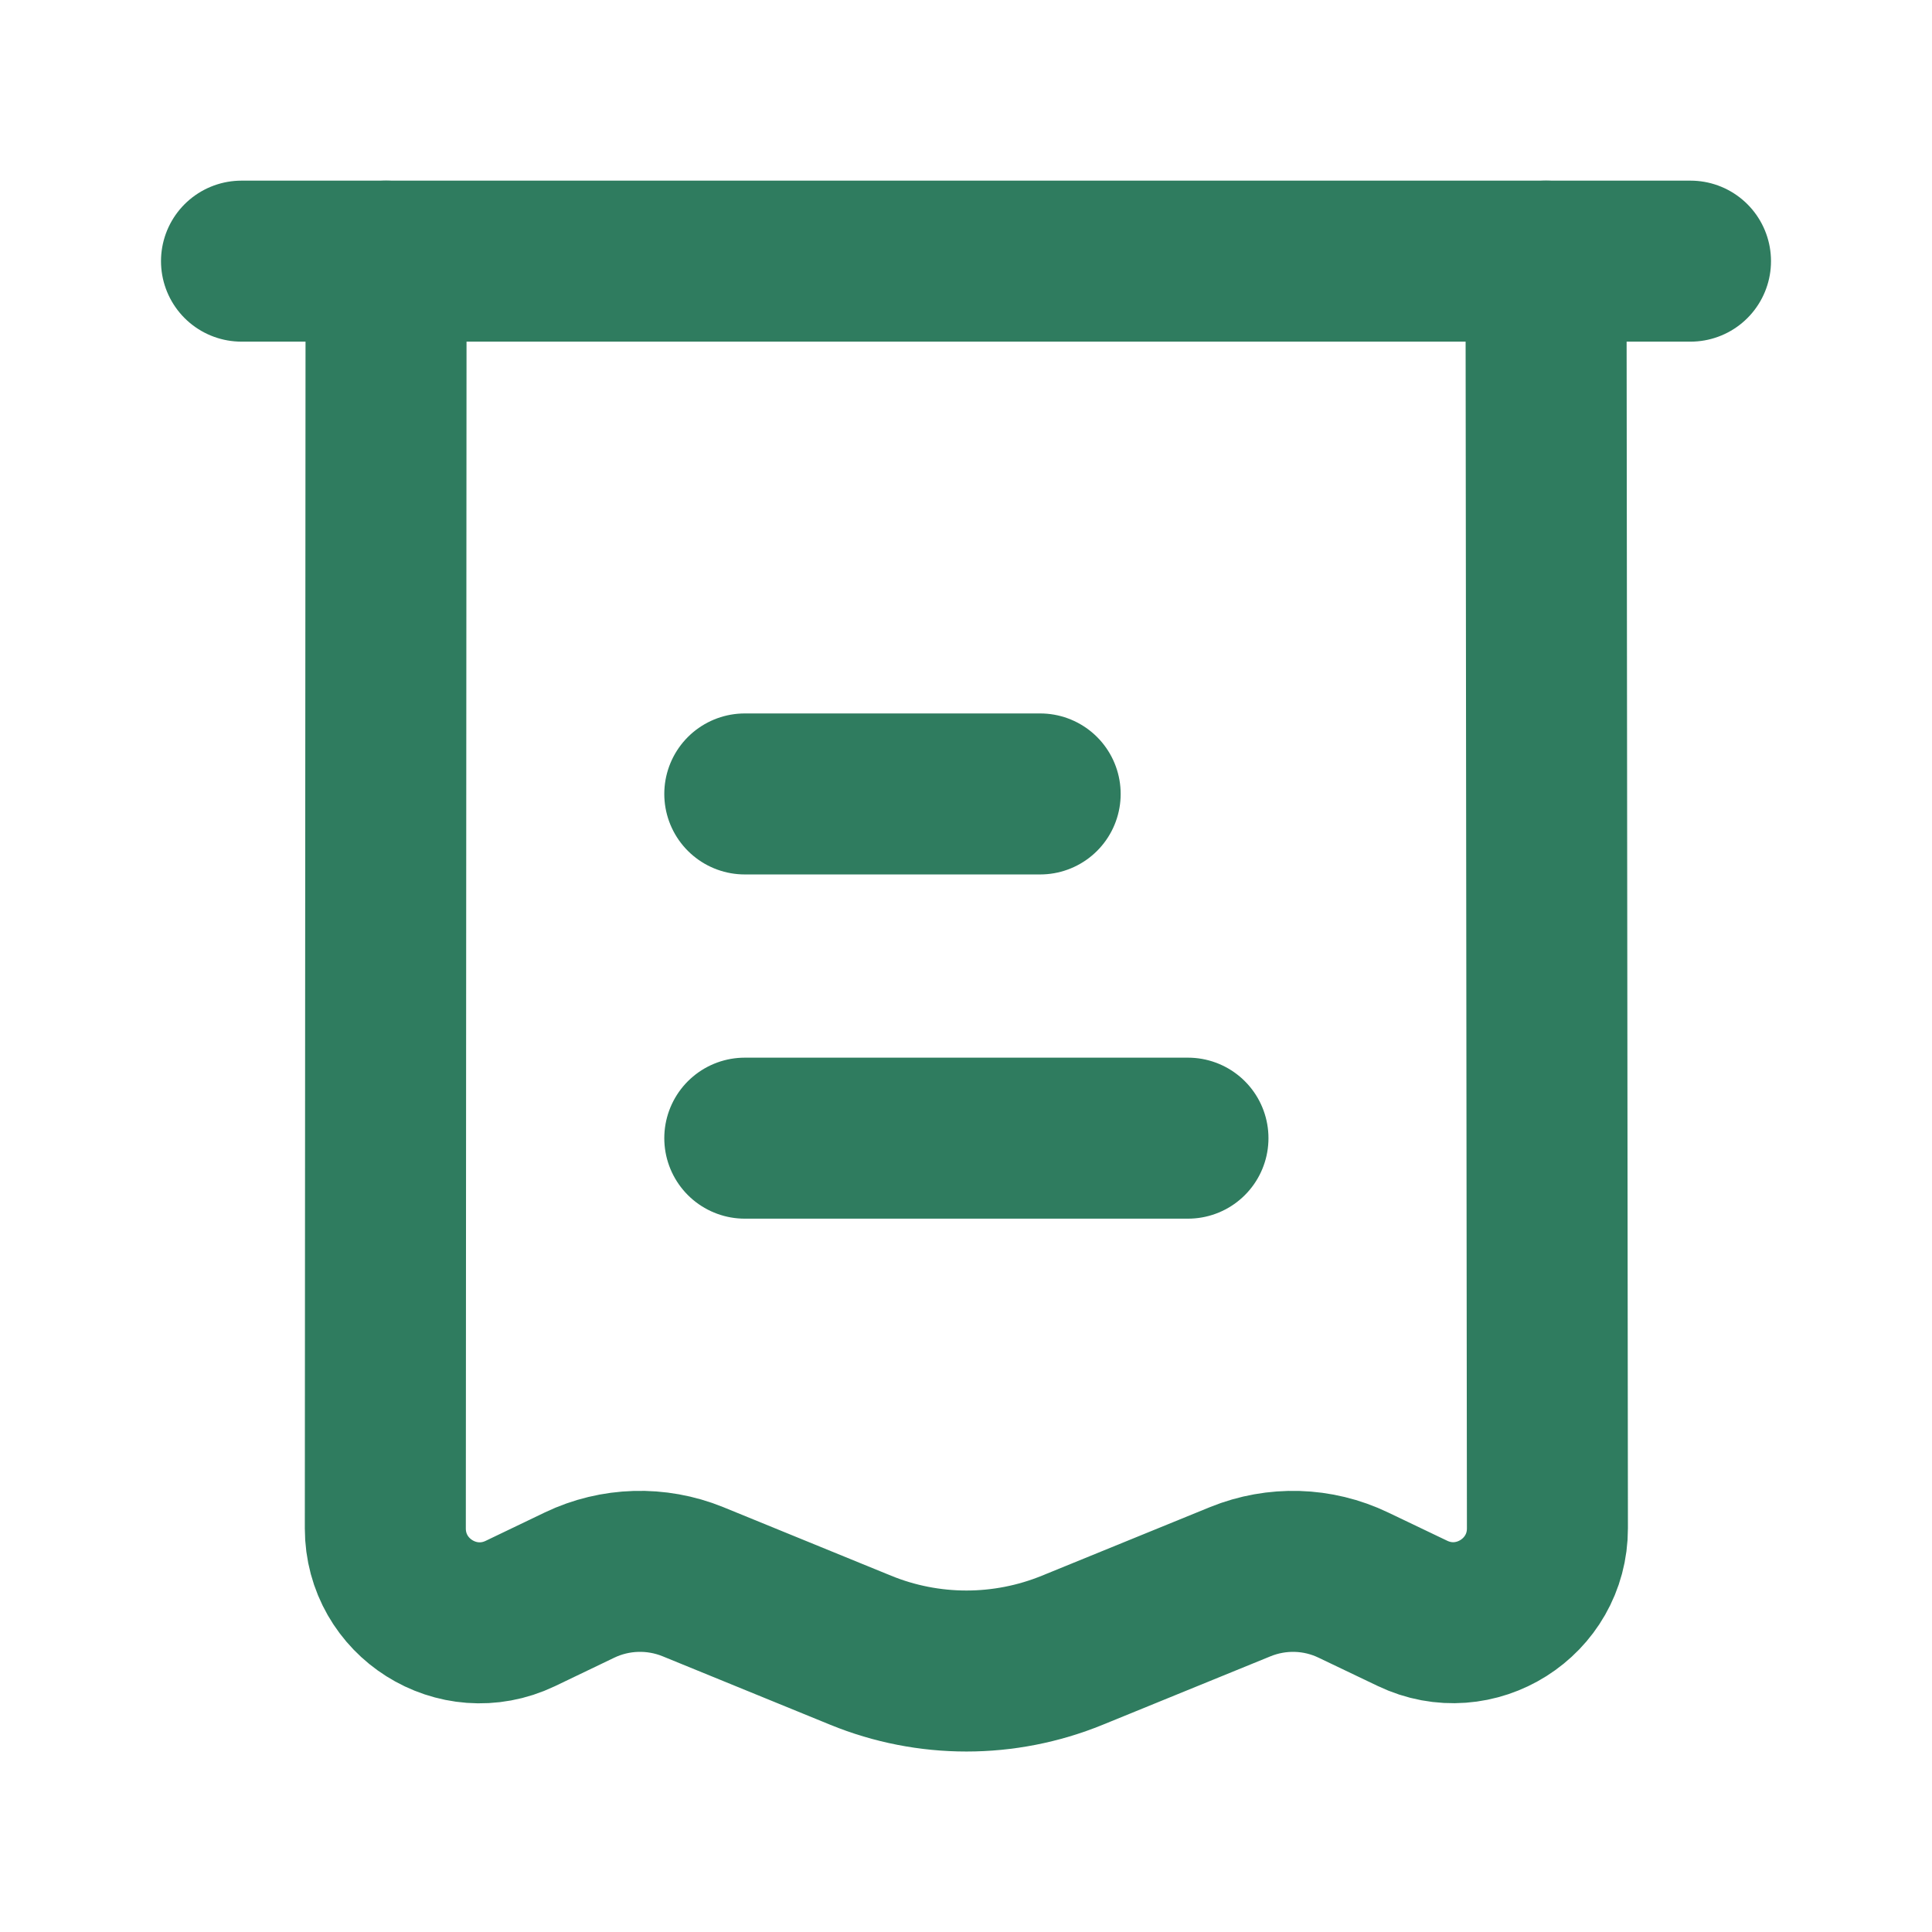
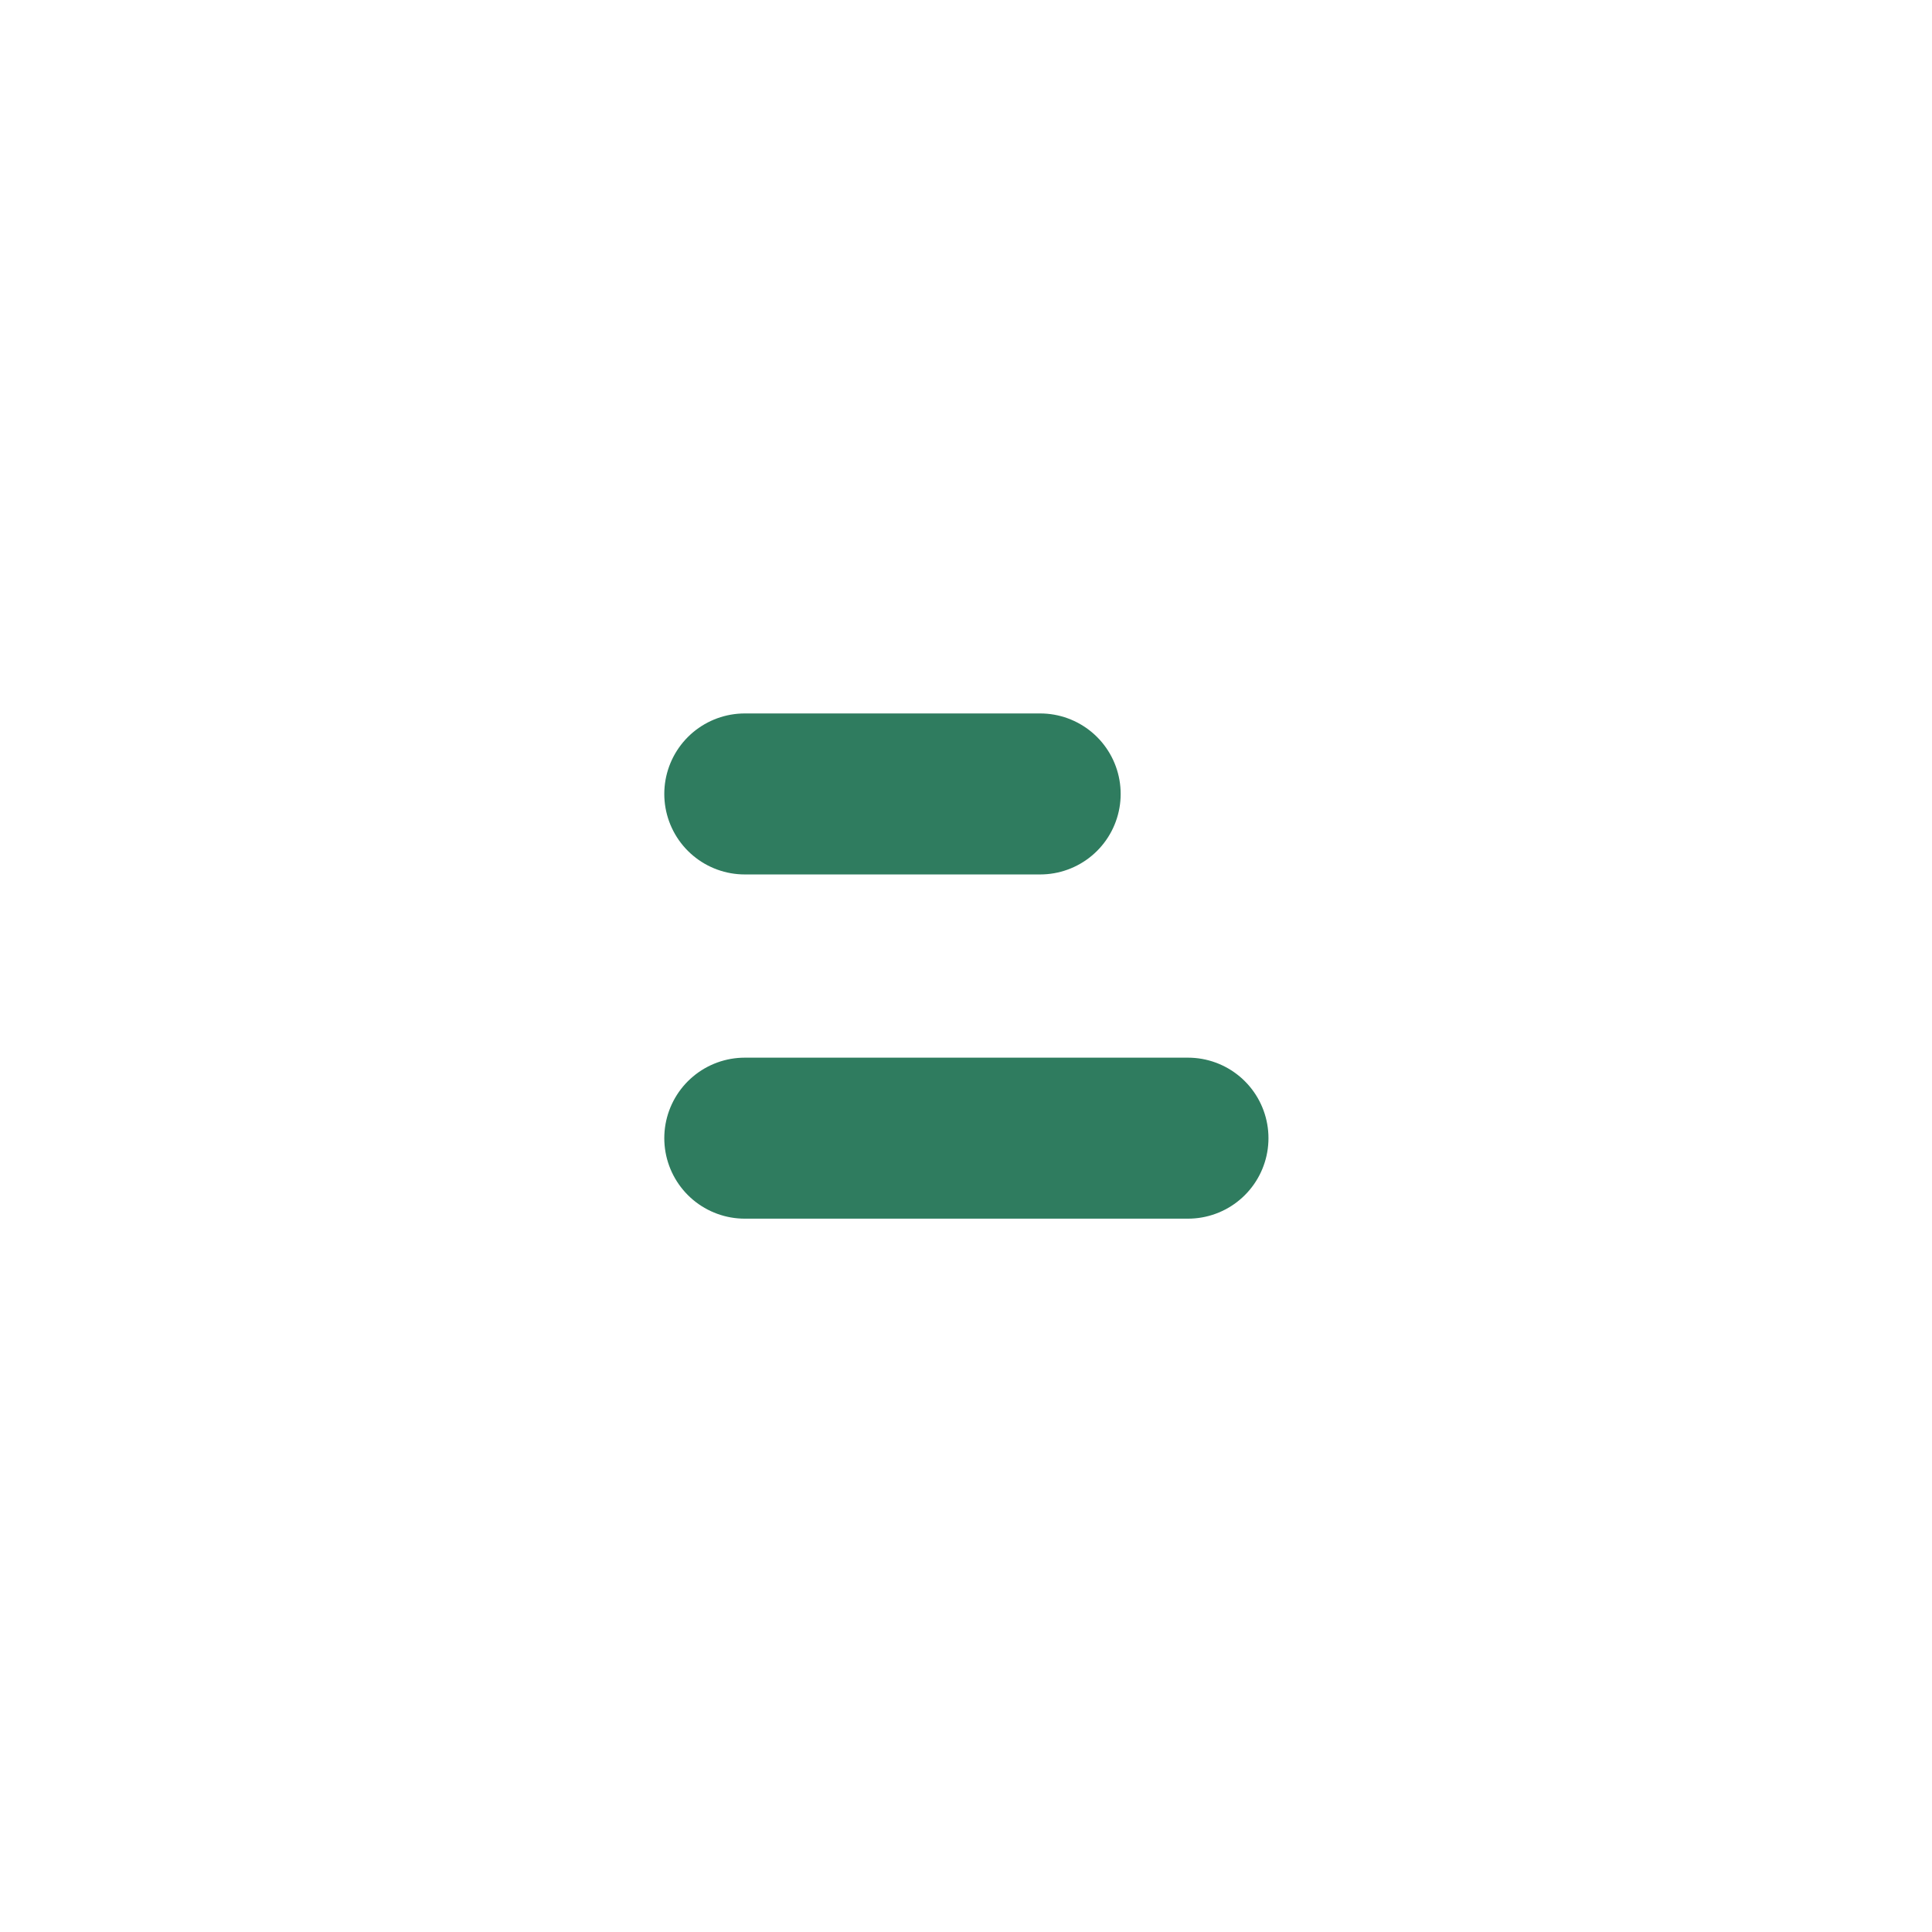
<svg xmlns="http://www.w3.org/2000/svg" width="18" height="18" viewBox="0 0 18 18" fill="none">
-   <path d="M3.597 2.433L3.59 14.24C3.59 14.886 4.264 15.311 4.847 15.033L5.401 14.767C5.732 14.609 6.115 14.598 6.455 14.736L8.019 15.375C8.65 15.633 9.358 15.633 9.99 15.375L11.556 14.736C11.896 14.598 12.278 14.609 12.609 14.768L13.159 15.031C13.743 15.311 14.418 14.884 14.417 14.238L14.404 2.433" stroke="#2F7C5F" stroke-width="1.5" stroke-linecap="round" stroke-linejoin="round" />
-   <path d="M15.75 2.433H2.25" stroke="#2F7C5F" stroke-width="1.5" stroke-linecap="round" stroke-linejoin="round" />
  <path d="M11.068 10.604H6.939M9.691 7.397H6.939" stroke="#2F7C5F" stroke-width="1.5" stroke-linecap="round" stroke-linejoin="round" />
</svg>